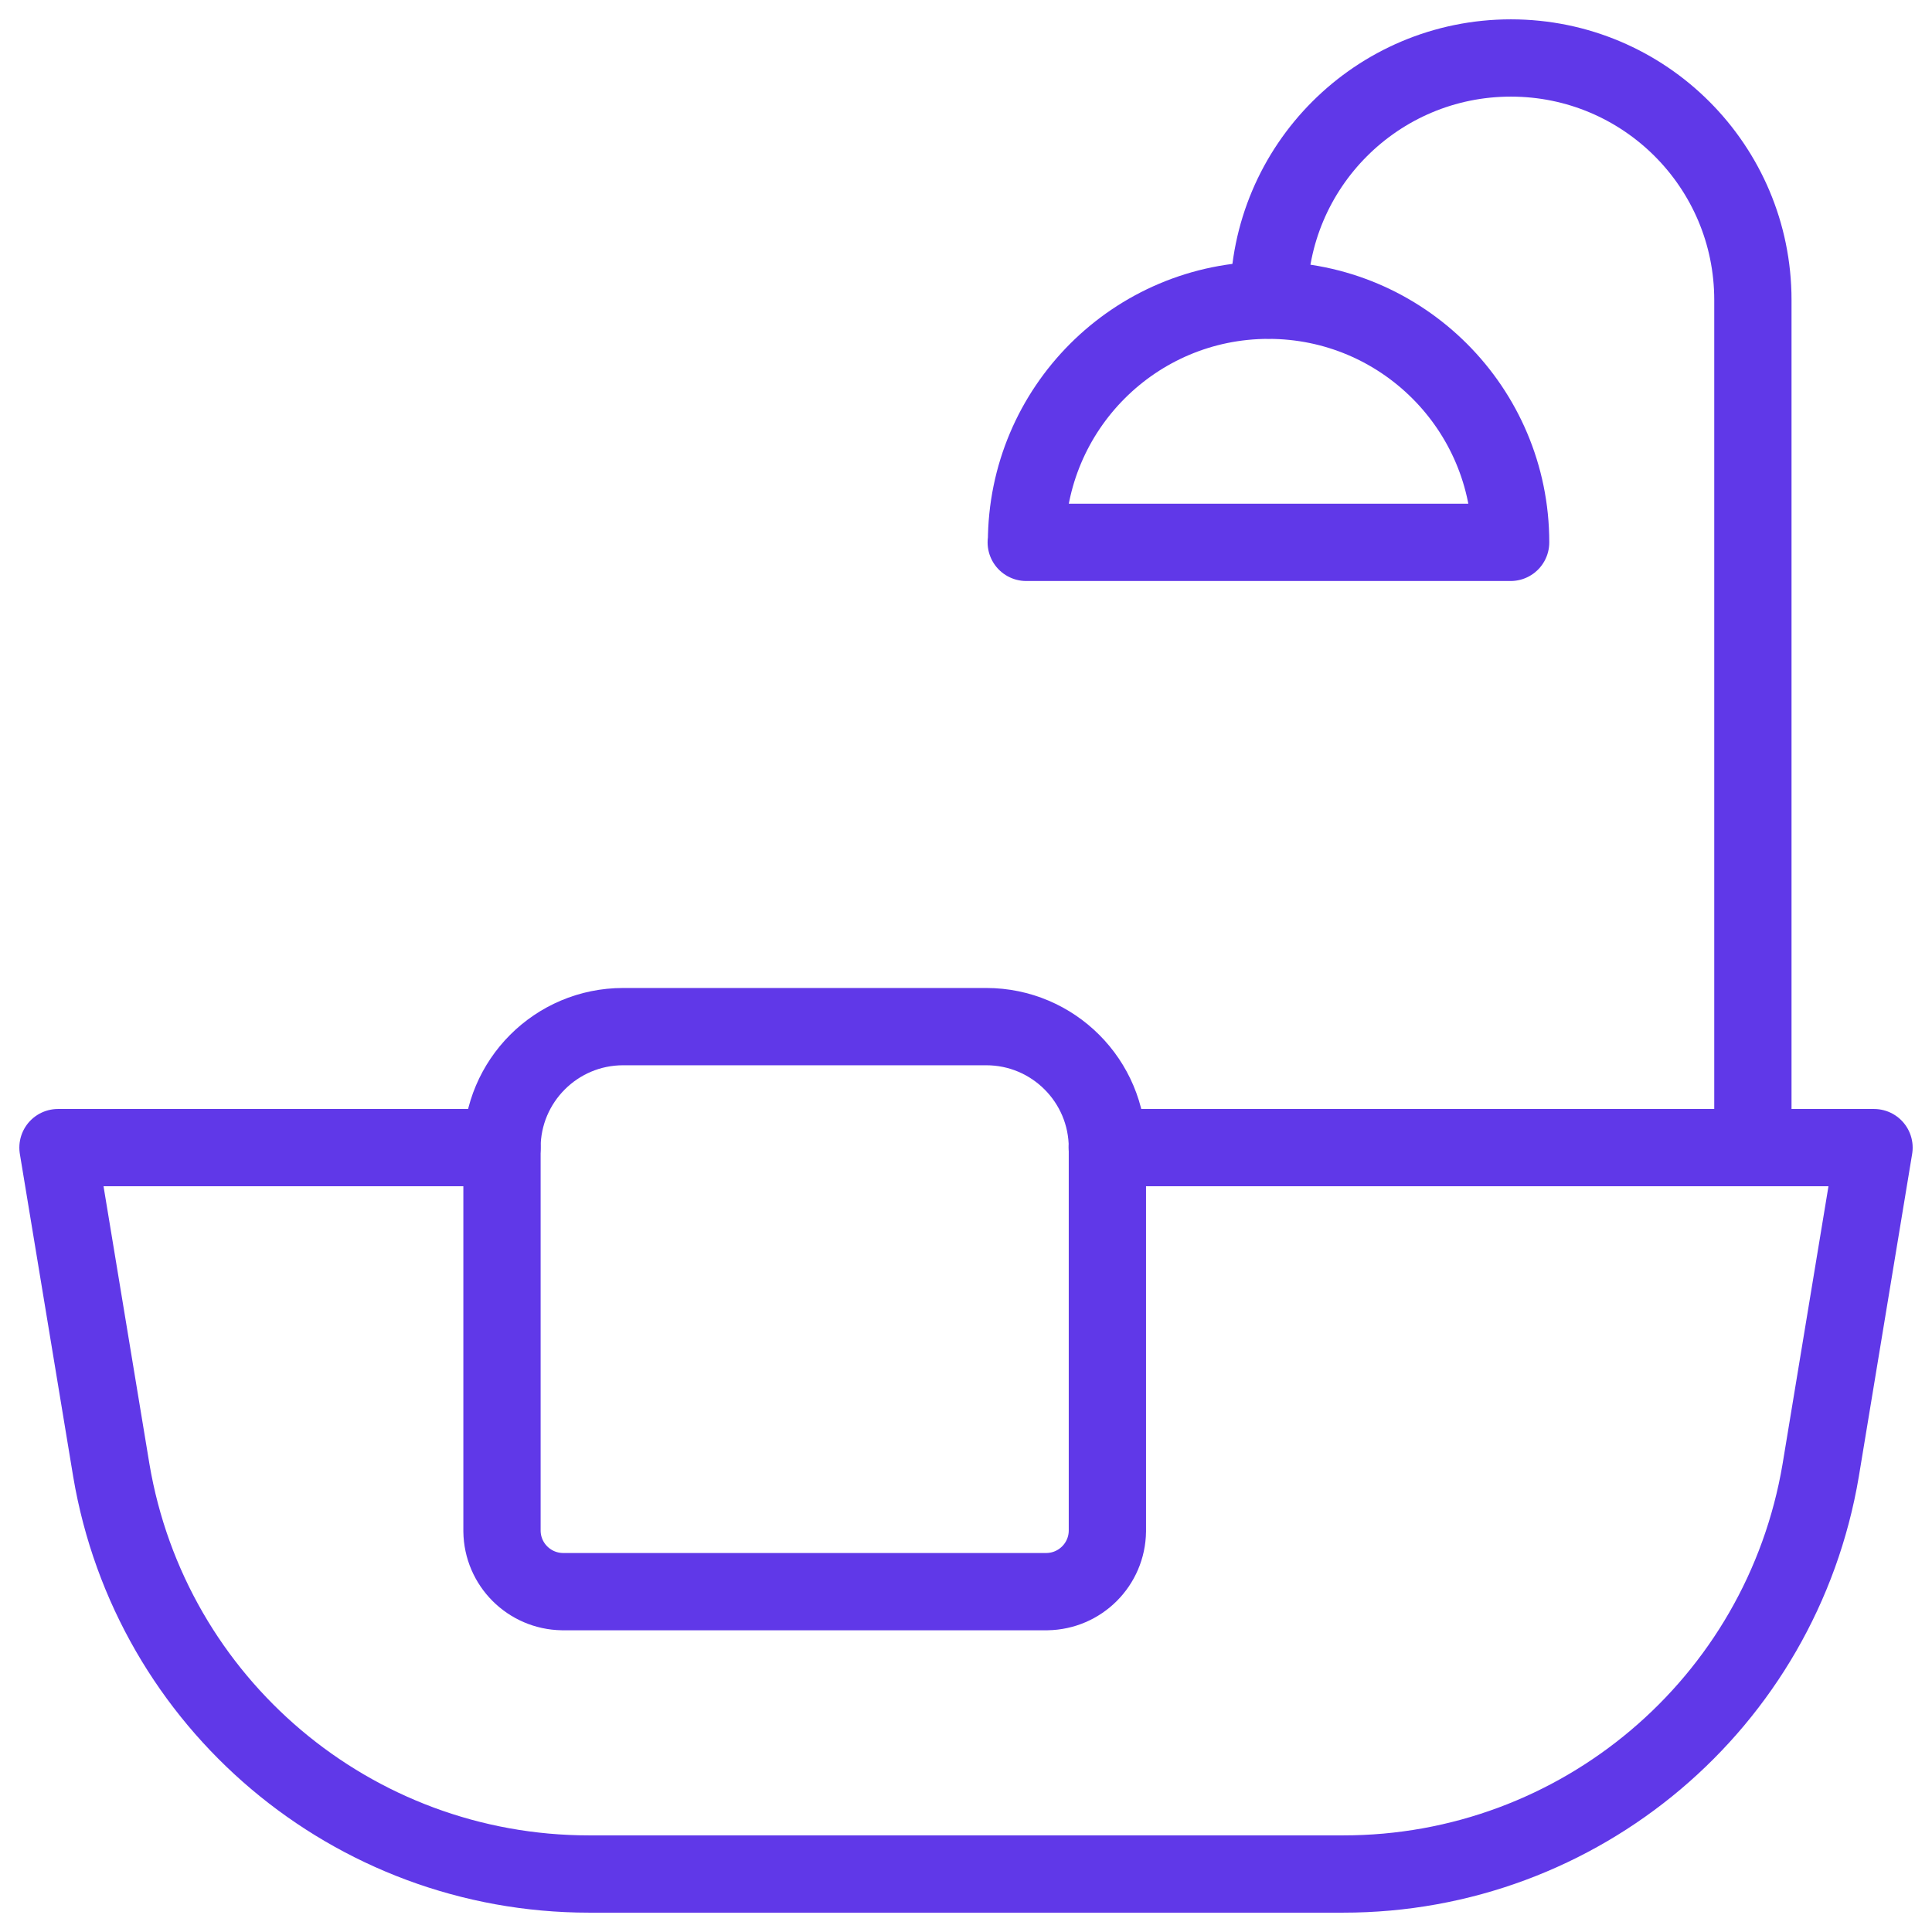
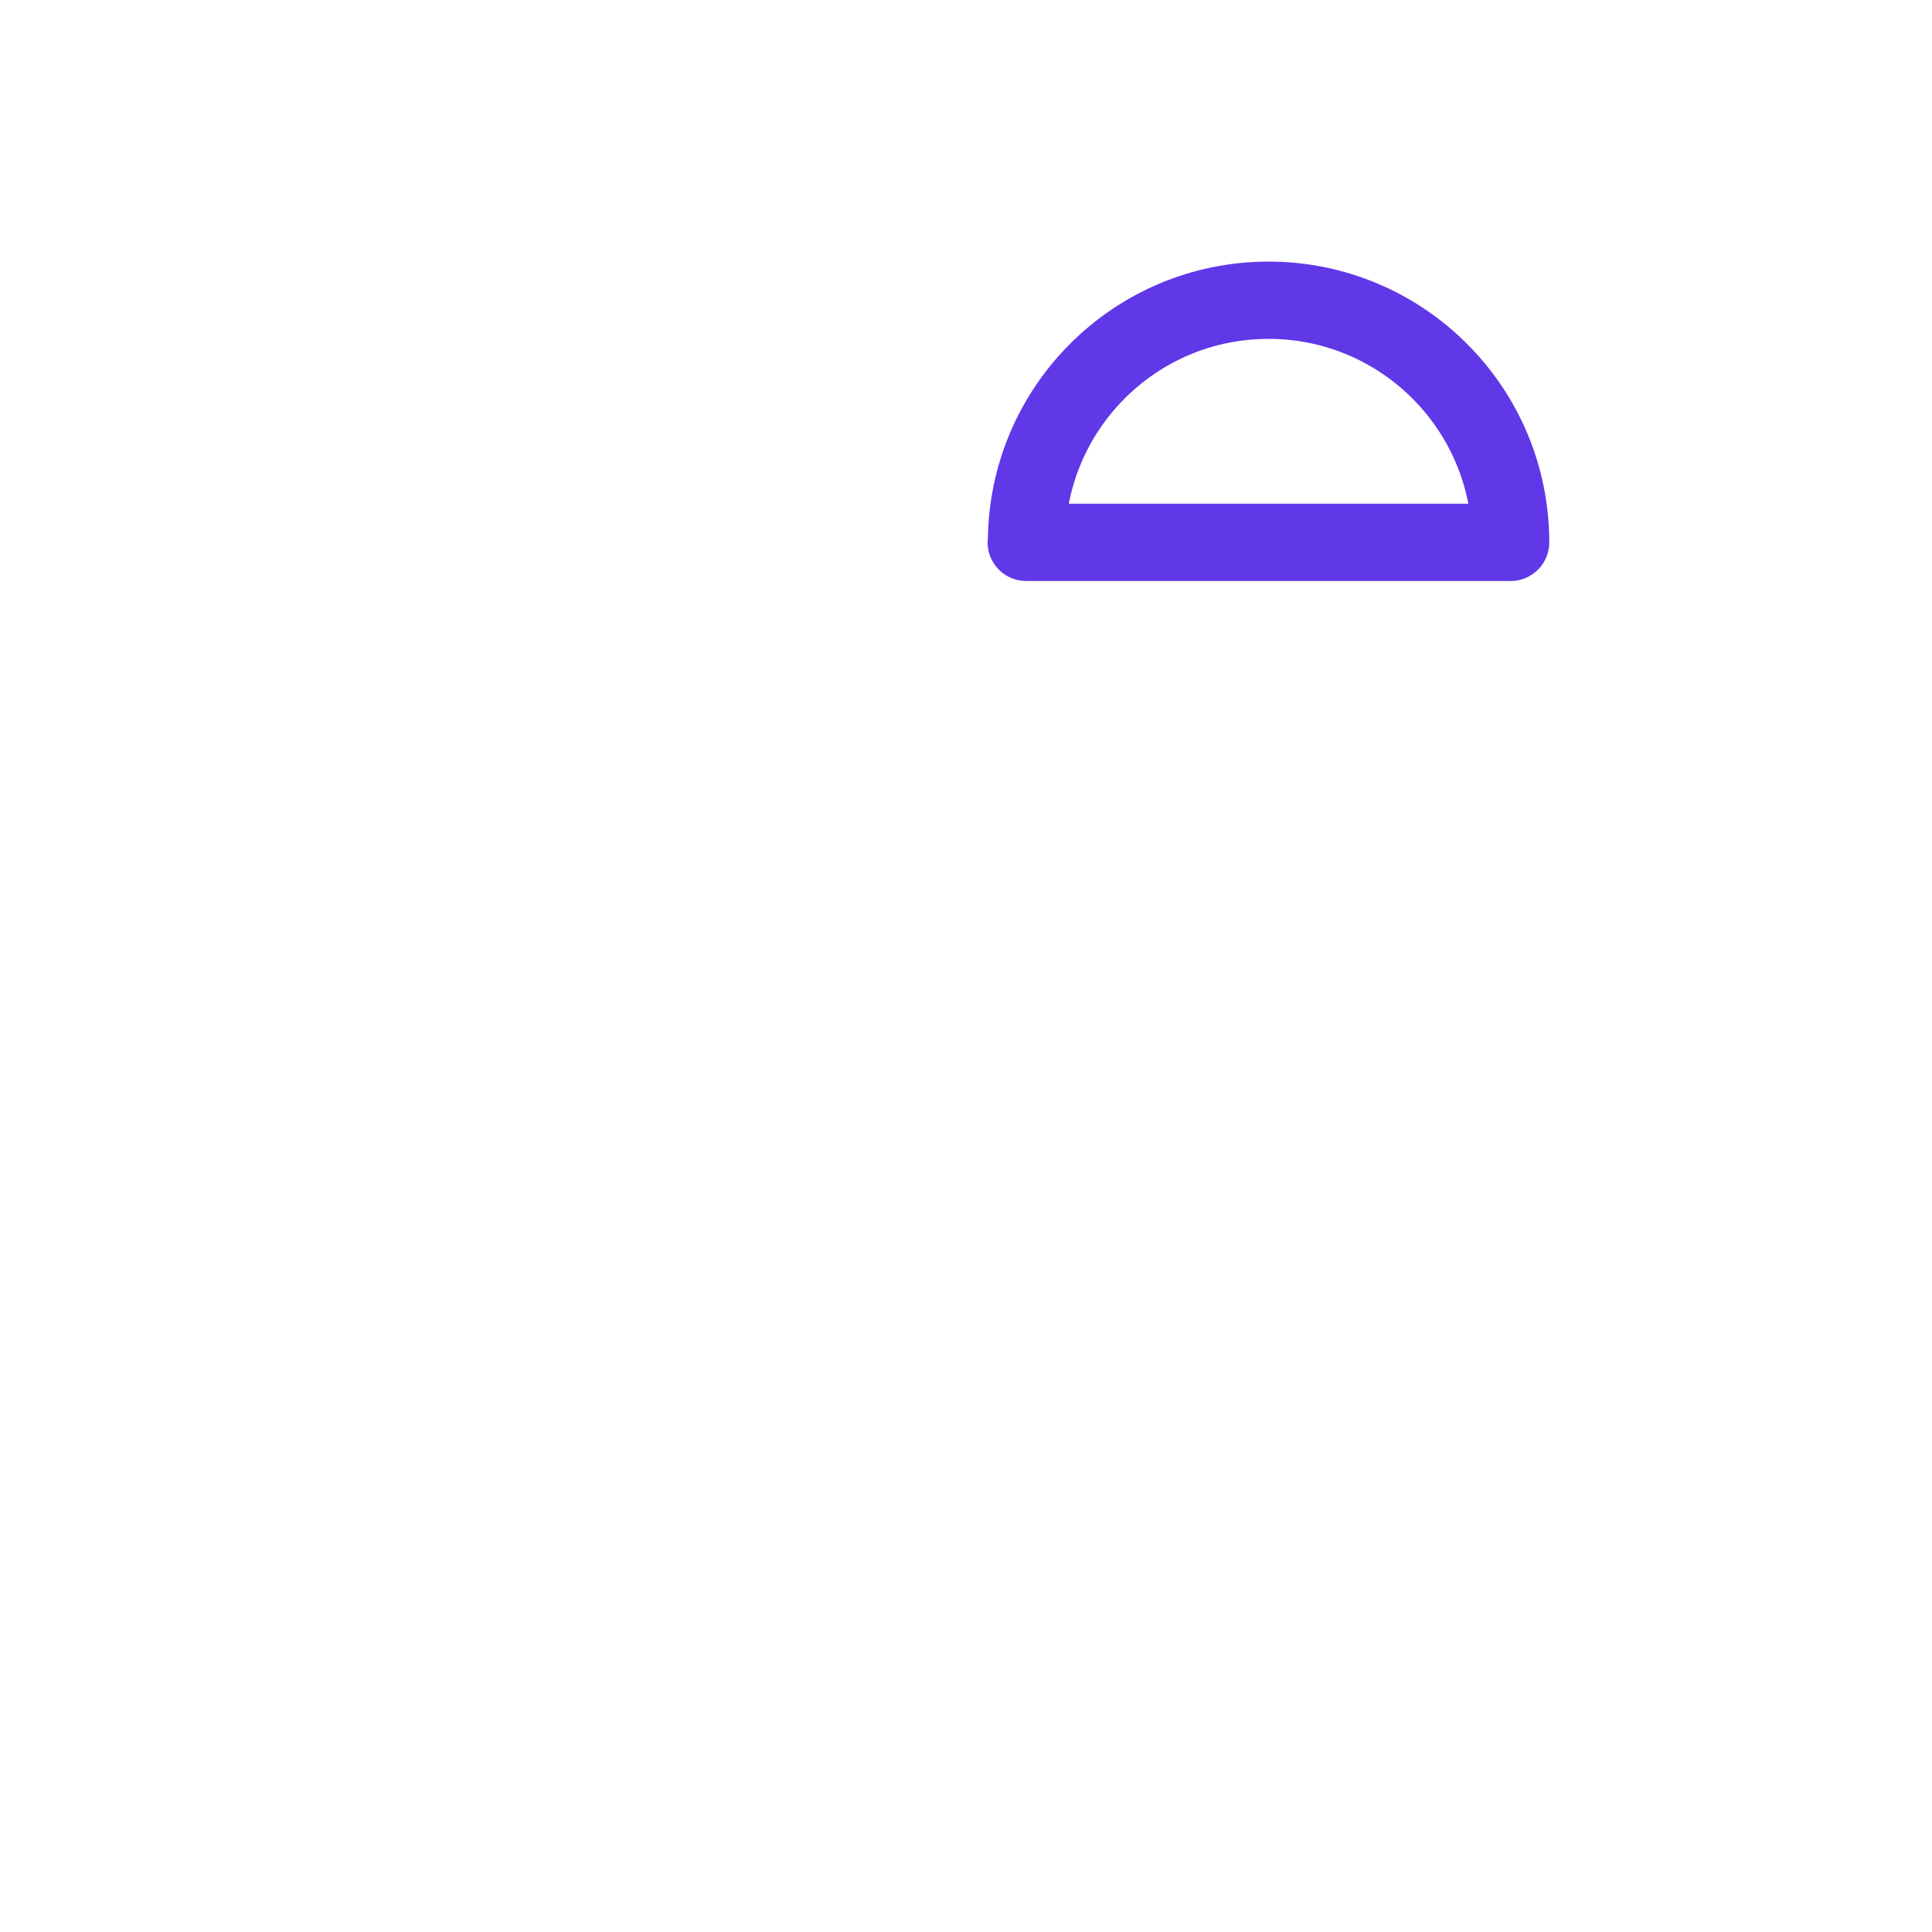
<svg xmlns="http://www.w3.org/2000/svg" width="60px" height="60px" viewBox="0 0 60 60" version="1.1">
  <g id="surface1">
-     <path style="fill:none;stroke-width:4;stroke-linecap:round;stroke-linejoin:round;stroke:rgb(37.647%,21.961%,90.98%);stroke-opacity:1;stroke-miterlimit:4;" d="M 57.311 59.401 L 96.999 59.401 L 94.238 76.107 C 92.201 88.177 81.751 97.012 69.512 96.999 L 30.488 96.999 C 18.249 96.999 7.799 88.177 5.762 76.107 L 3.001 59.401 L 25.983 59.401 " transform="matrix(0.6,0,0,0.6,0,0)" />
-     <path style="fill:none;stroke-width:4;stroke-linecap:round;stroke-linejoin:round;stroke:rgb(37.647%,21.961%,90.98%);stroke-opacity:1;stroke-miterlimit:4;" d="M 54.18 82.383 L 29.108 82.383 C 27.389 82.357 26.003 80.97 25.983 79.251 L 25.983 59.408 C 25.983 55.951 28.789 53.138 32.253 53.138 L 51.048 53.138 C 54.512 53.138 57.318 55.951 57.318 59.408 L 57.318 79.251 C 57.298 80.97 55.911 82.357 54.193 82.383 Z M 54.18 82.383 " transform="matrix(0.6,0,0,0.6,0,0)" />
-     <path style="fill:none;stroke-width:4;stroke-linecap:round;stroke-linejoin:round;stroke:rgb(37.647%,21.961%,90.98%);stroke-opacity:1;stroke-miterlimit:4;" d="M 65.671 15.527 C 65.671 8.607 71.283 3.001 78.203 3.001 C 85.117 3.001 90.729 8.607 90.729 15.527 L 90.729 59.401 " transform="matrix(0.6,0,0,0.6,0,0)" />
    <path style="fill:none;stroke-width:4;stroke-linecap:round;stroke-linejoin:round;stroke:rgb(37.647%,21.961%,90.98%);stroke-opacity:1;stroke-miterlimit:4;" d="M 53.132 28.073 C 53.132 21.152 58.737 15.54 65.658 15.54 C 72.578 15.54 78.19 21.152 78.19 28.073 L 53.118 28.073 Z M 53.132 28.073 " transform="matrix(0.6,0,0,0.6,0,0)" />
  </g>
</svg>